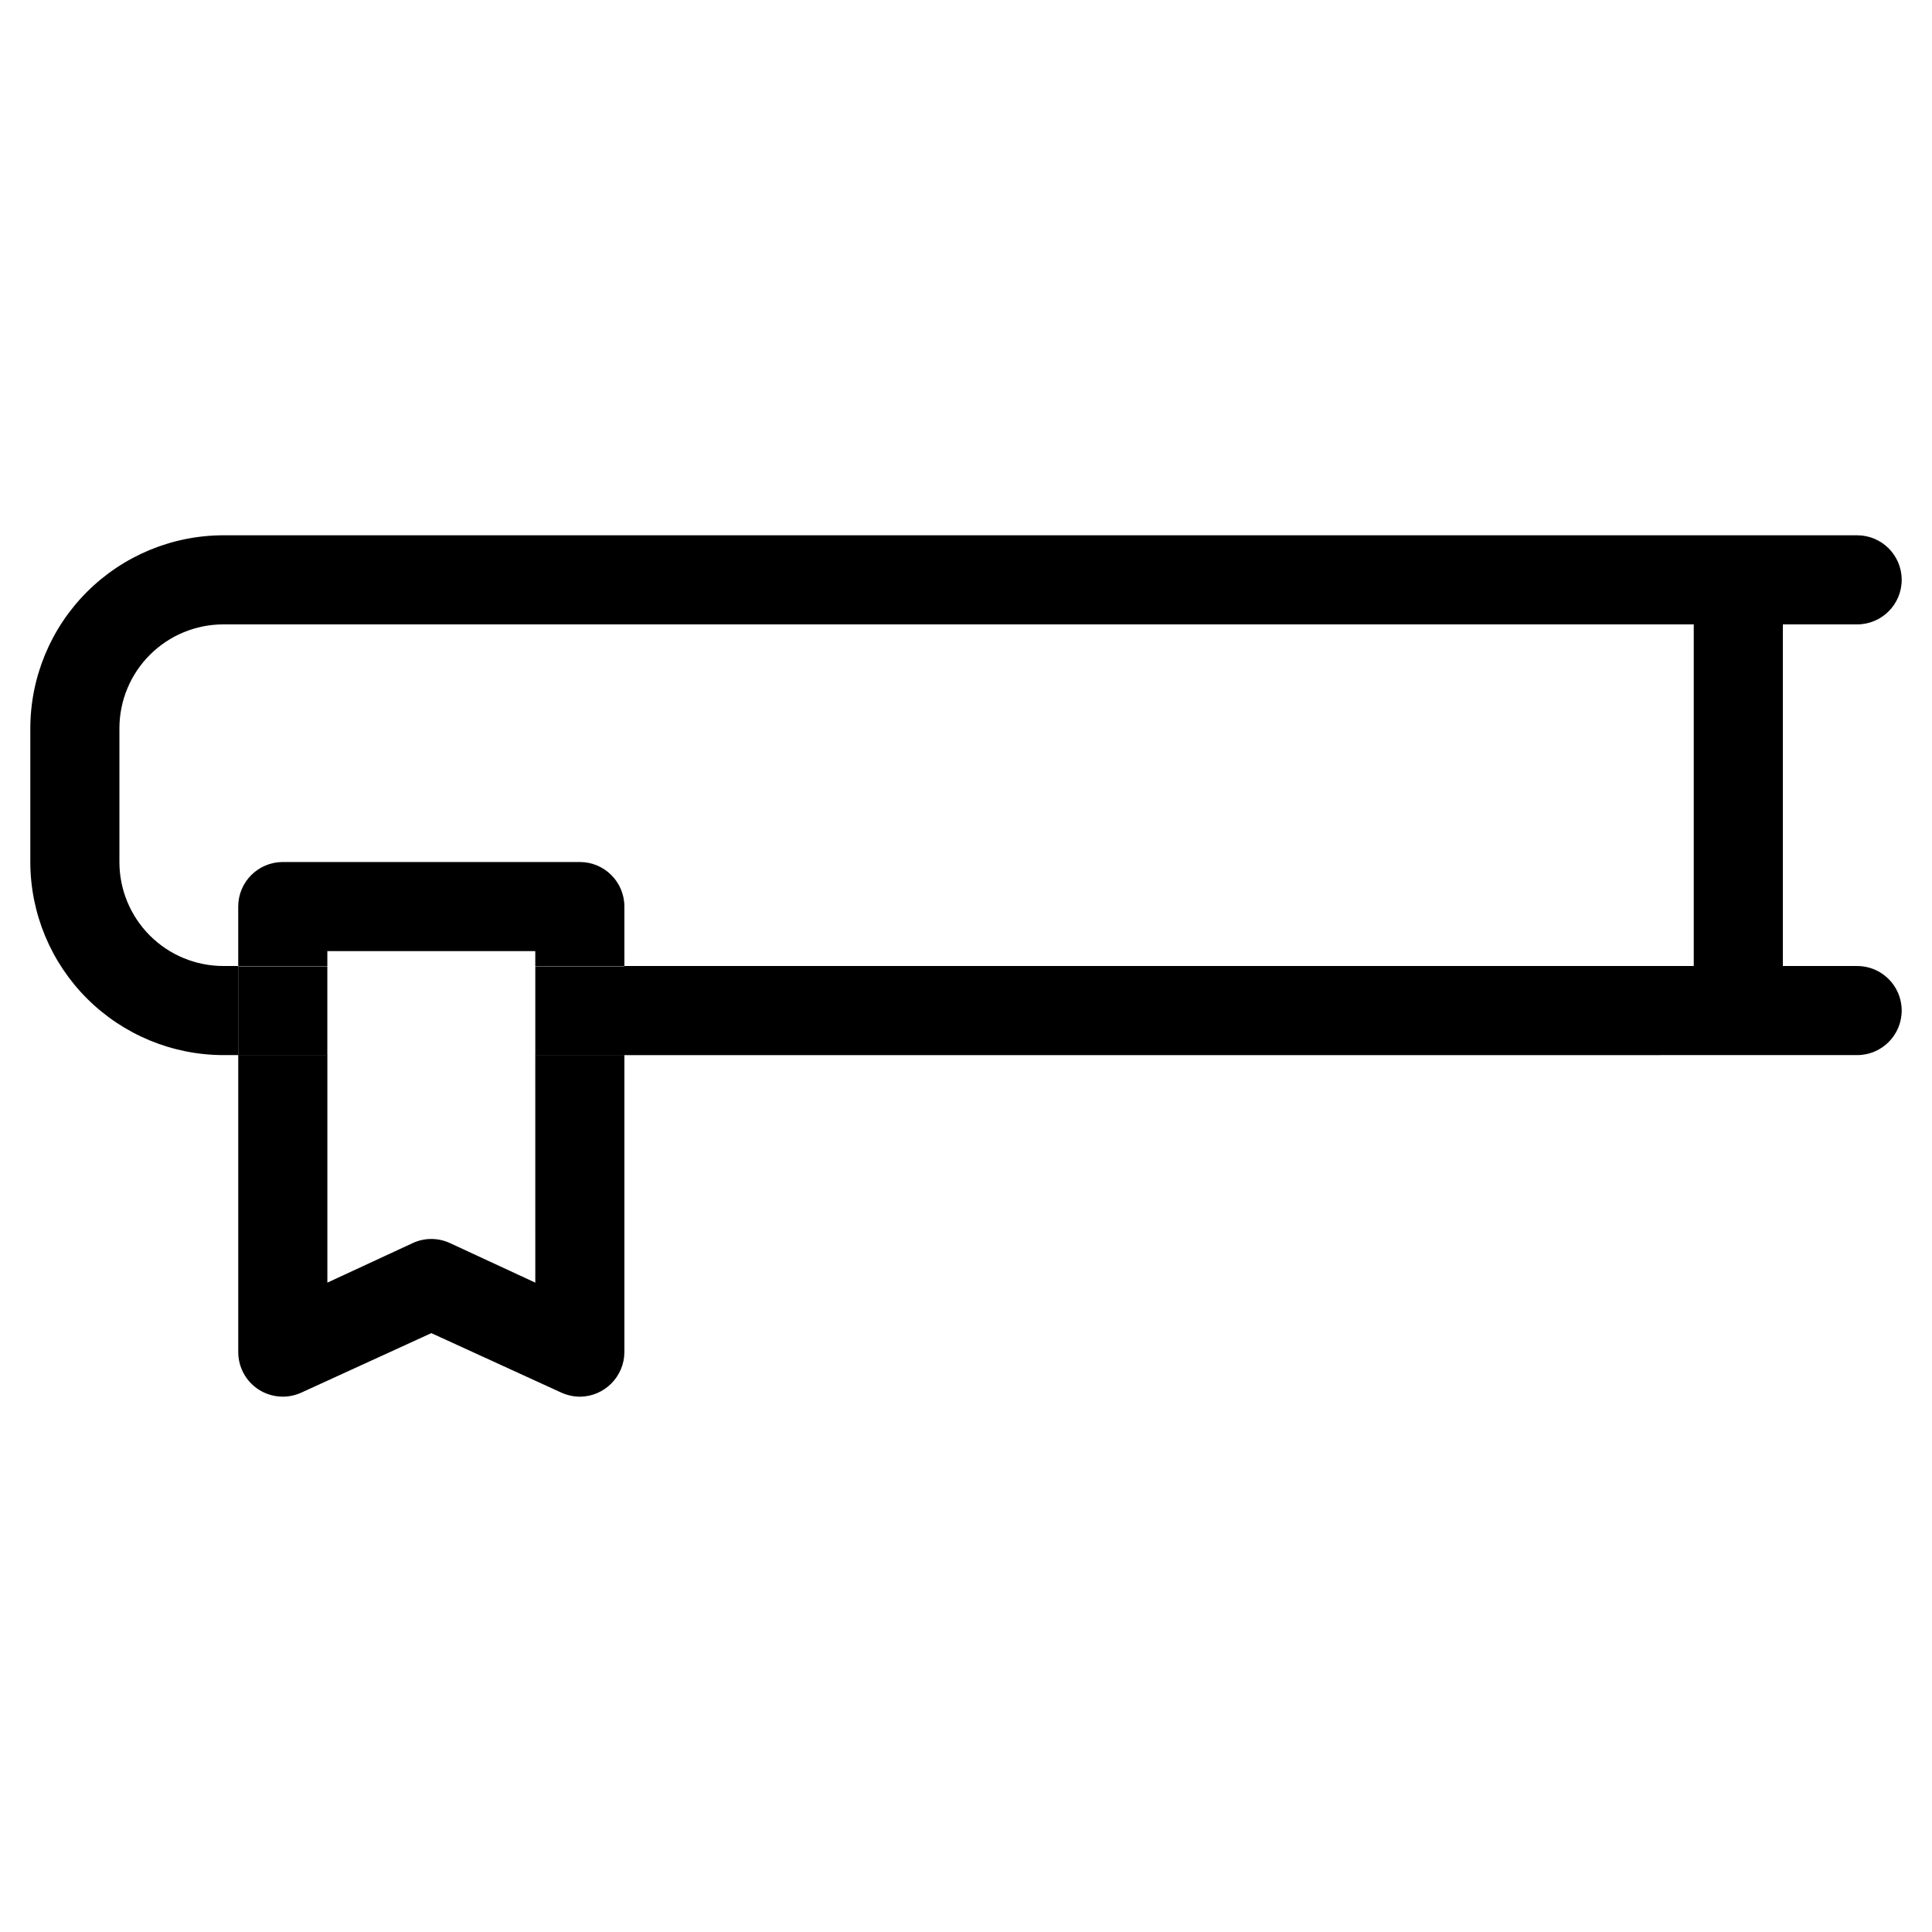
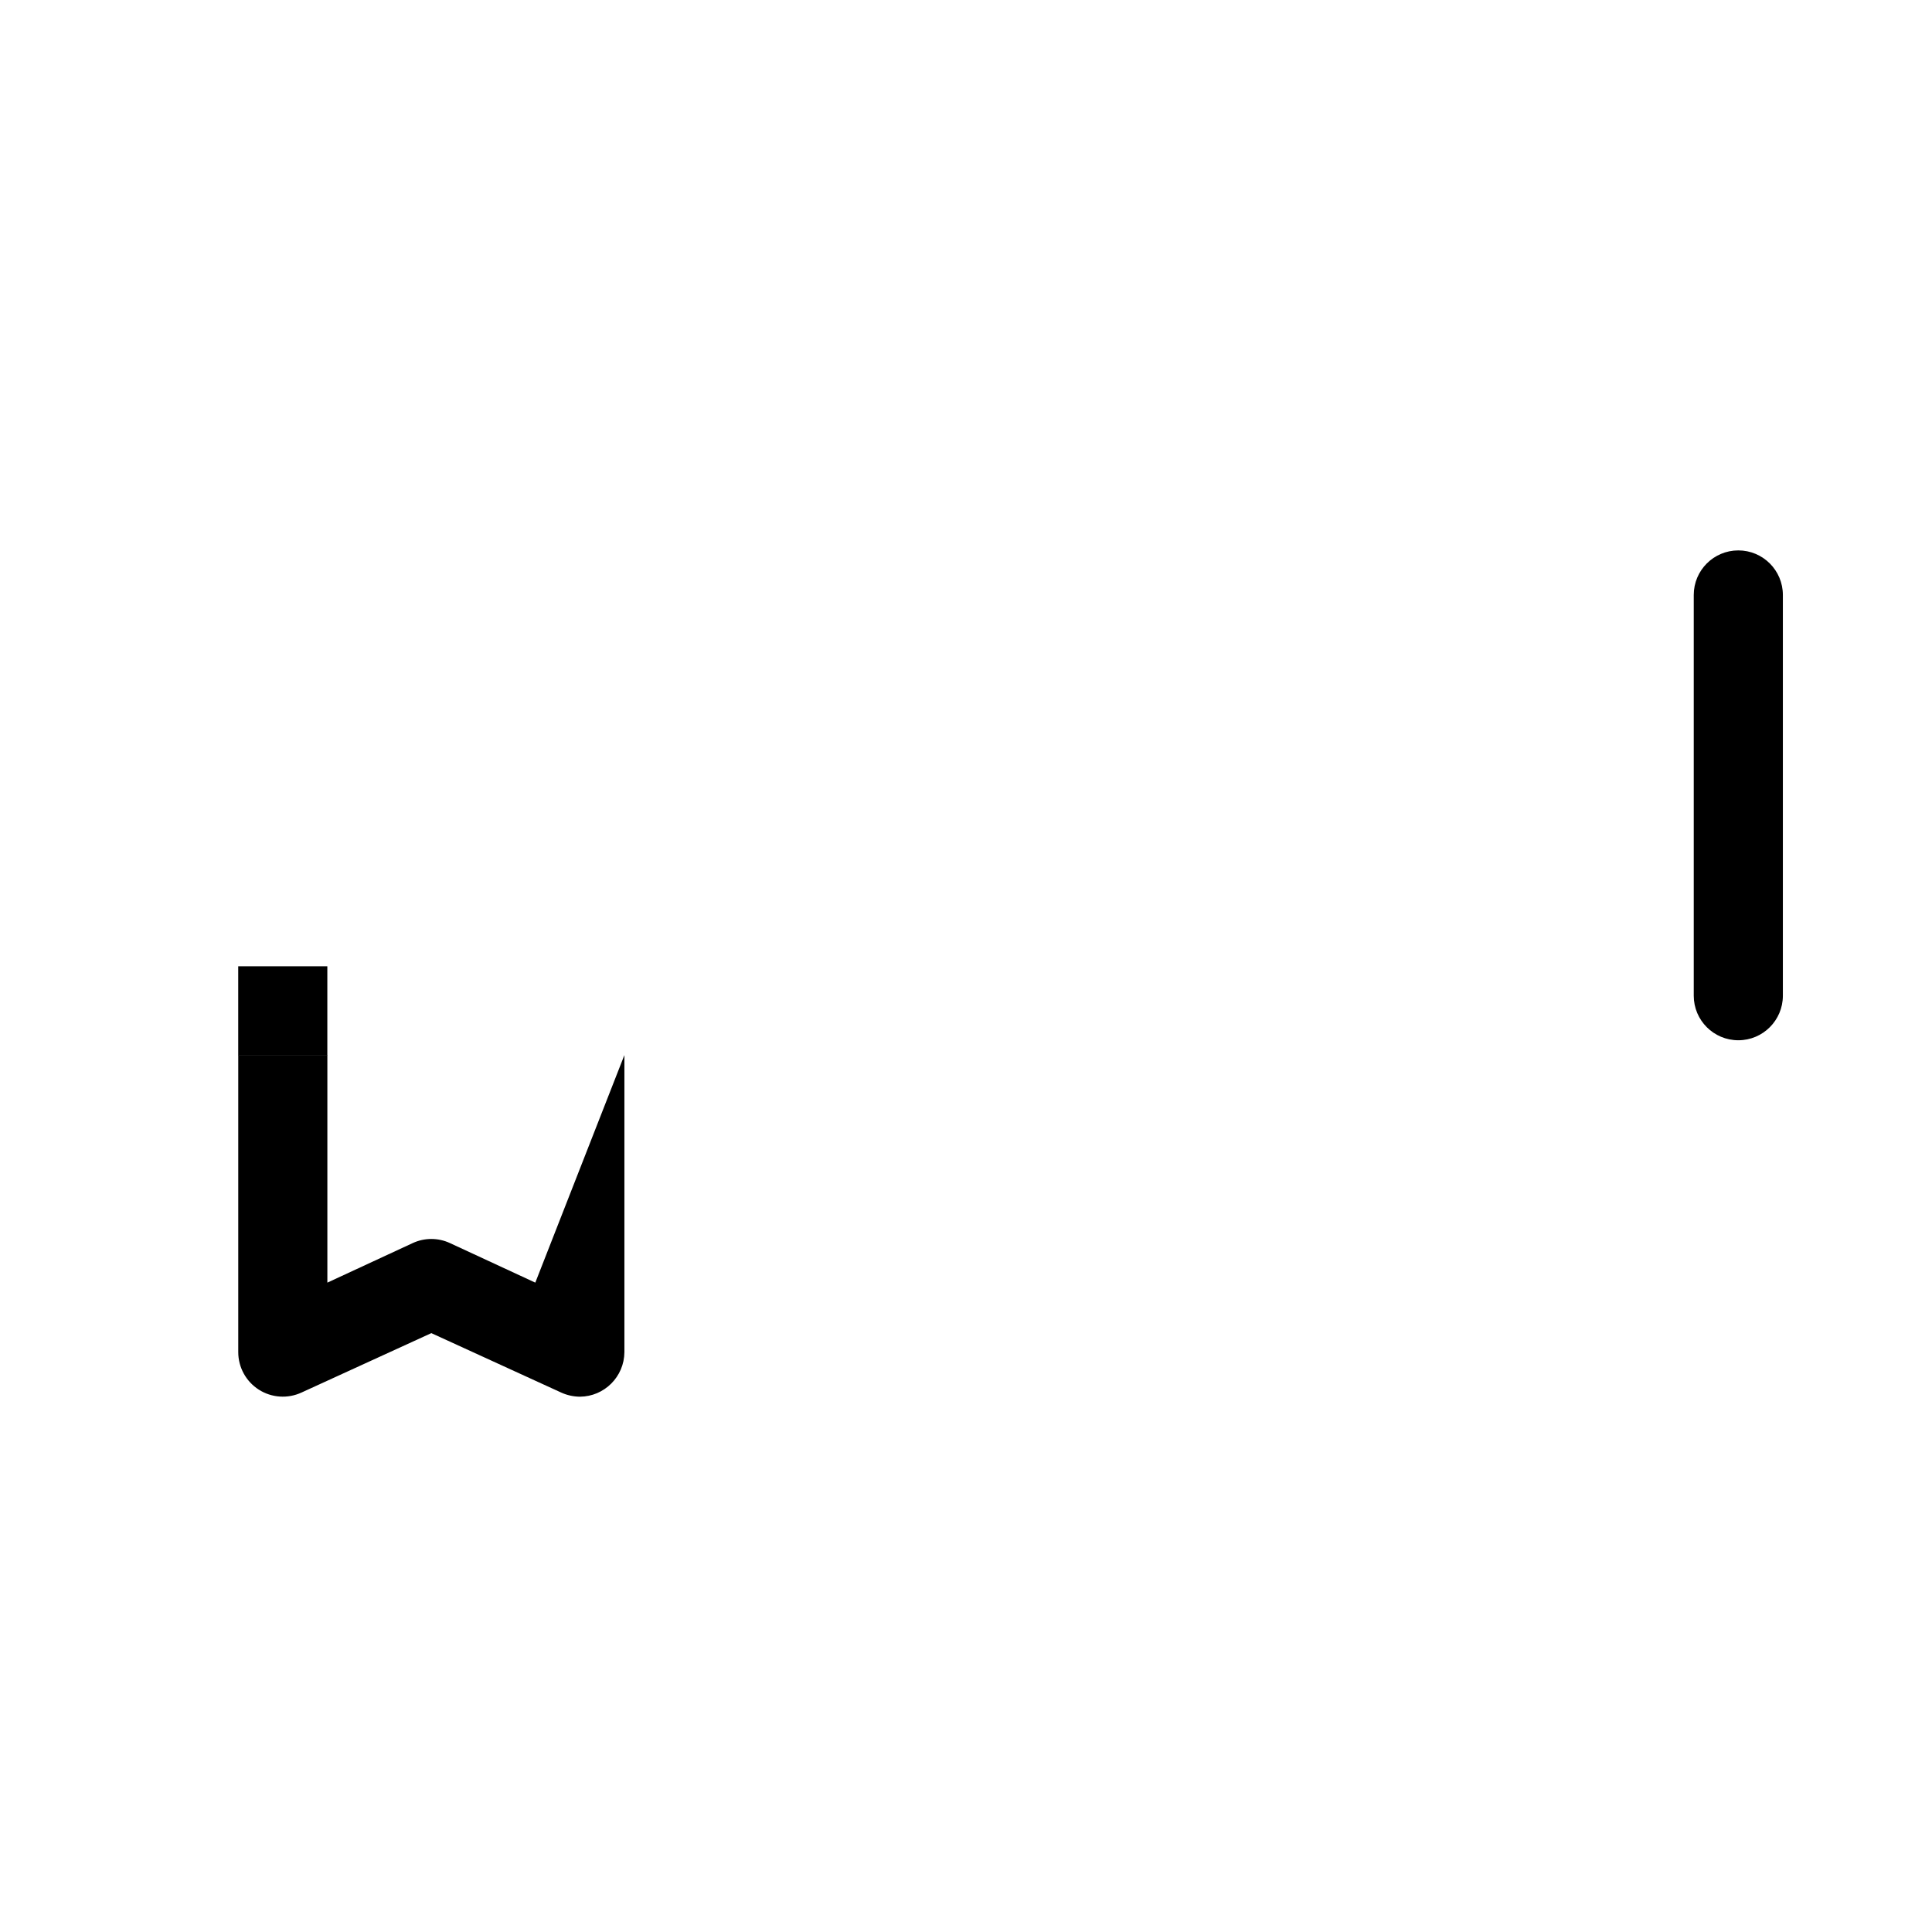
<svg xmlns="http://www.w3.org/2000/svg" fill="#000000" width="800px" height="800px" version="1.1" viewBox="144 144 512 512">
  <g>
-     <path d="m636.16 400h-326.69v23.617l326.69-0.004c6.519 0 11.809-5.285 11.809-11.809 0-6.519-5.289-11.805-11.809-11.805z" />
-     <path d="m203.2 400c-7.309 0-14.316-2.902-19.484-8.07-5.168-5.168-8.07-12.176-8.07-19.484v-35.422c0-7.309 2.902-14.316 8.07-19.484 5.168-5.168 12.176-8.07 19.484-8.07h432.96c6.519 0 11.809-5.285 11.809-11.805 0-6.523-5.289-11.809-11.809-11.809h-432.96c-13.566 0.02-26.566 5.418-36.16 15.008-9.59 9.594-14.988 22.594-15.008 36.16v35.504-0.004c0.039 13.551 5.445 26.535 15.035 36.109 9.59 9.574 22.582 14.961 36.133 14.98h3.938l-0.004-23.613z" />
-     <path d="m230.75 396.06h55.105v3.938h23.617l-0.004-15.746c0-6.519-5.285-11.809-11.805-11.809h-78.723c-6.519 0-11.809 5.289-11.809 11.809v15.742h23.617z" />
-     <path d="m285.86 483.91-22.594-10.469c-3.144-1.469-6.777-1.469-9.918 0l-22.594 10.469v-60.301h-23.617v78.723c0.004 4.027 2.059 7.773 5.453 9.941 3.394 2.168 7.66 2.453 11.316 0.762l34.402-15.742 34.402 15.742h-0.004c1.559 0.711 3.246 1.086 4.961 1.105 6.5-0.043 11.762-5.305 11.805-11.809v-78.723h-23.617z" />
-     <path d="m285.86 400.08h23.617v23.617h-23.617z" />
+     <path d="m285.86 483.91-22.594-10.469c-3.144-1.469-6.777-1.469-9.918 0l-22.594 10.469v-60.301h-23.617v78.723c0.004 4.027 2.059 7.773 5.453 9.941 3.394 2.168 7.66 2.453 11.316 0.762l34.402-15.742 34.402 15.742h-0.004c1.559 0.711 3.246 1.086 4.961 1.105 6.5-0.043 11.762-5.305 11.805-11.809v-78.723z" />
    <path d="m207.13 400.08h23.617v23.617h-23.617z" />
    <path d="m604.67 419.68c-6.523 0-11.809-5.289-11.809-11.809v-106.2c0-6.519 5.285-11.809 11.809-11.809 6.519 0 11.809 5.289 11.809 11.809v106.2c0 6.519-5.289 11.809-11.809 11.809z" />
  </g>
</svg>